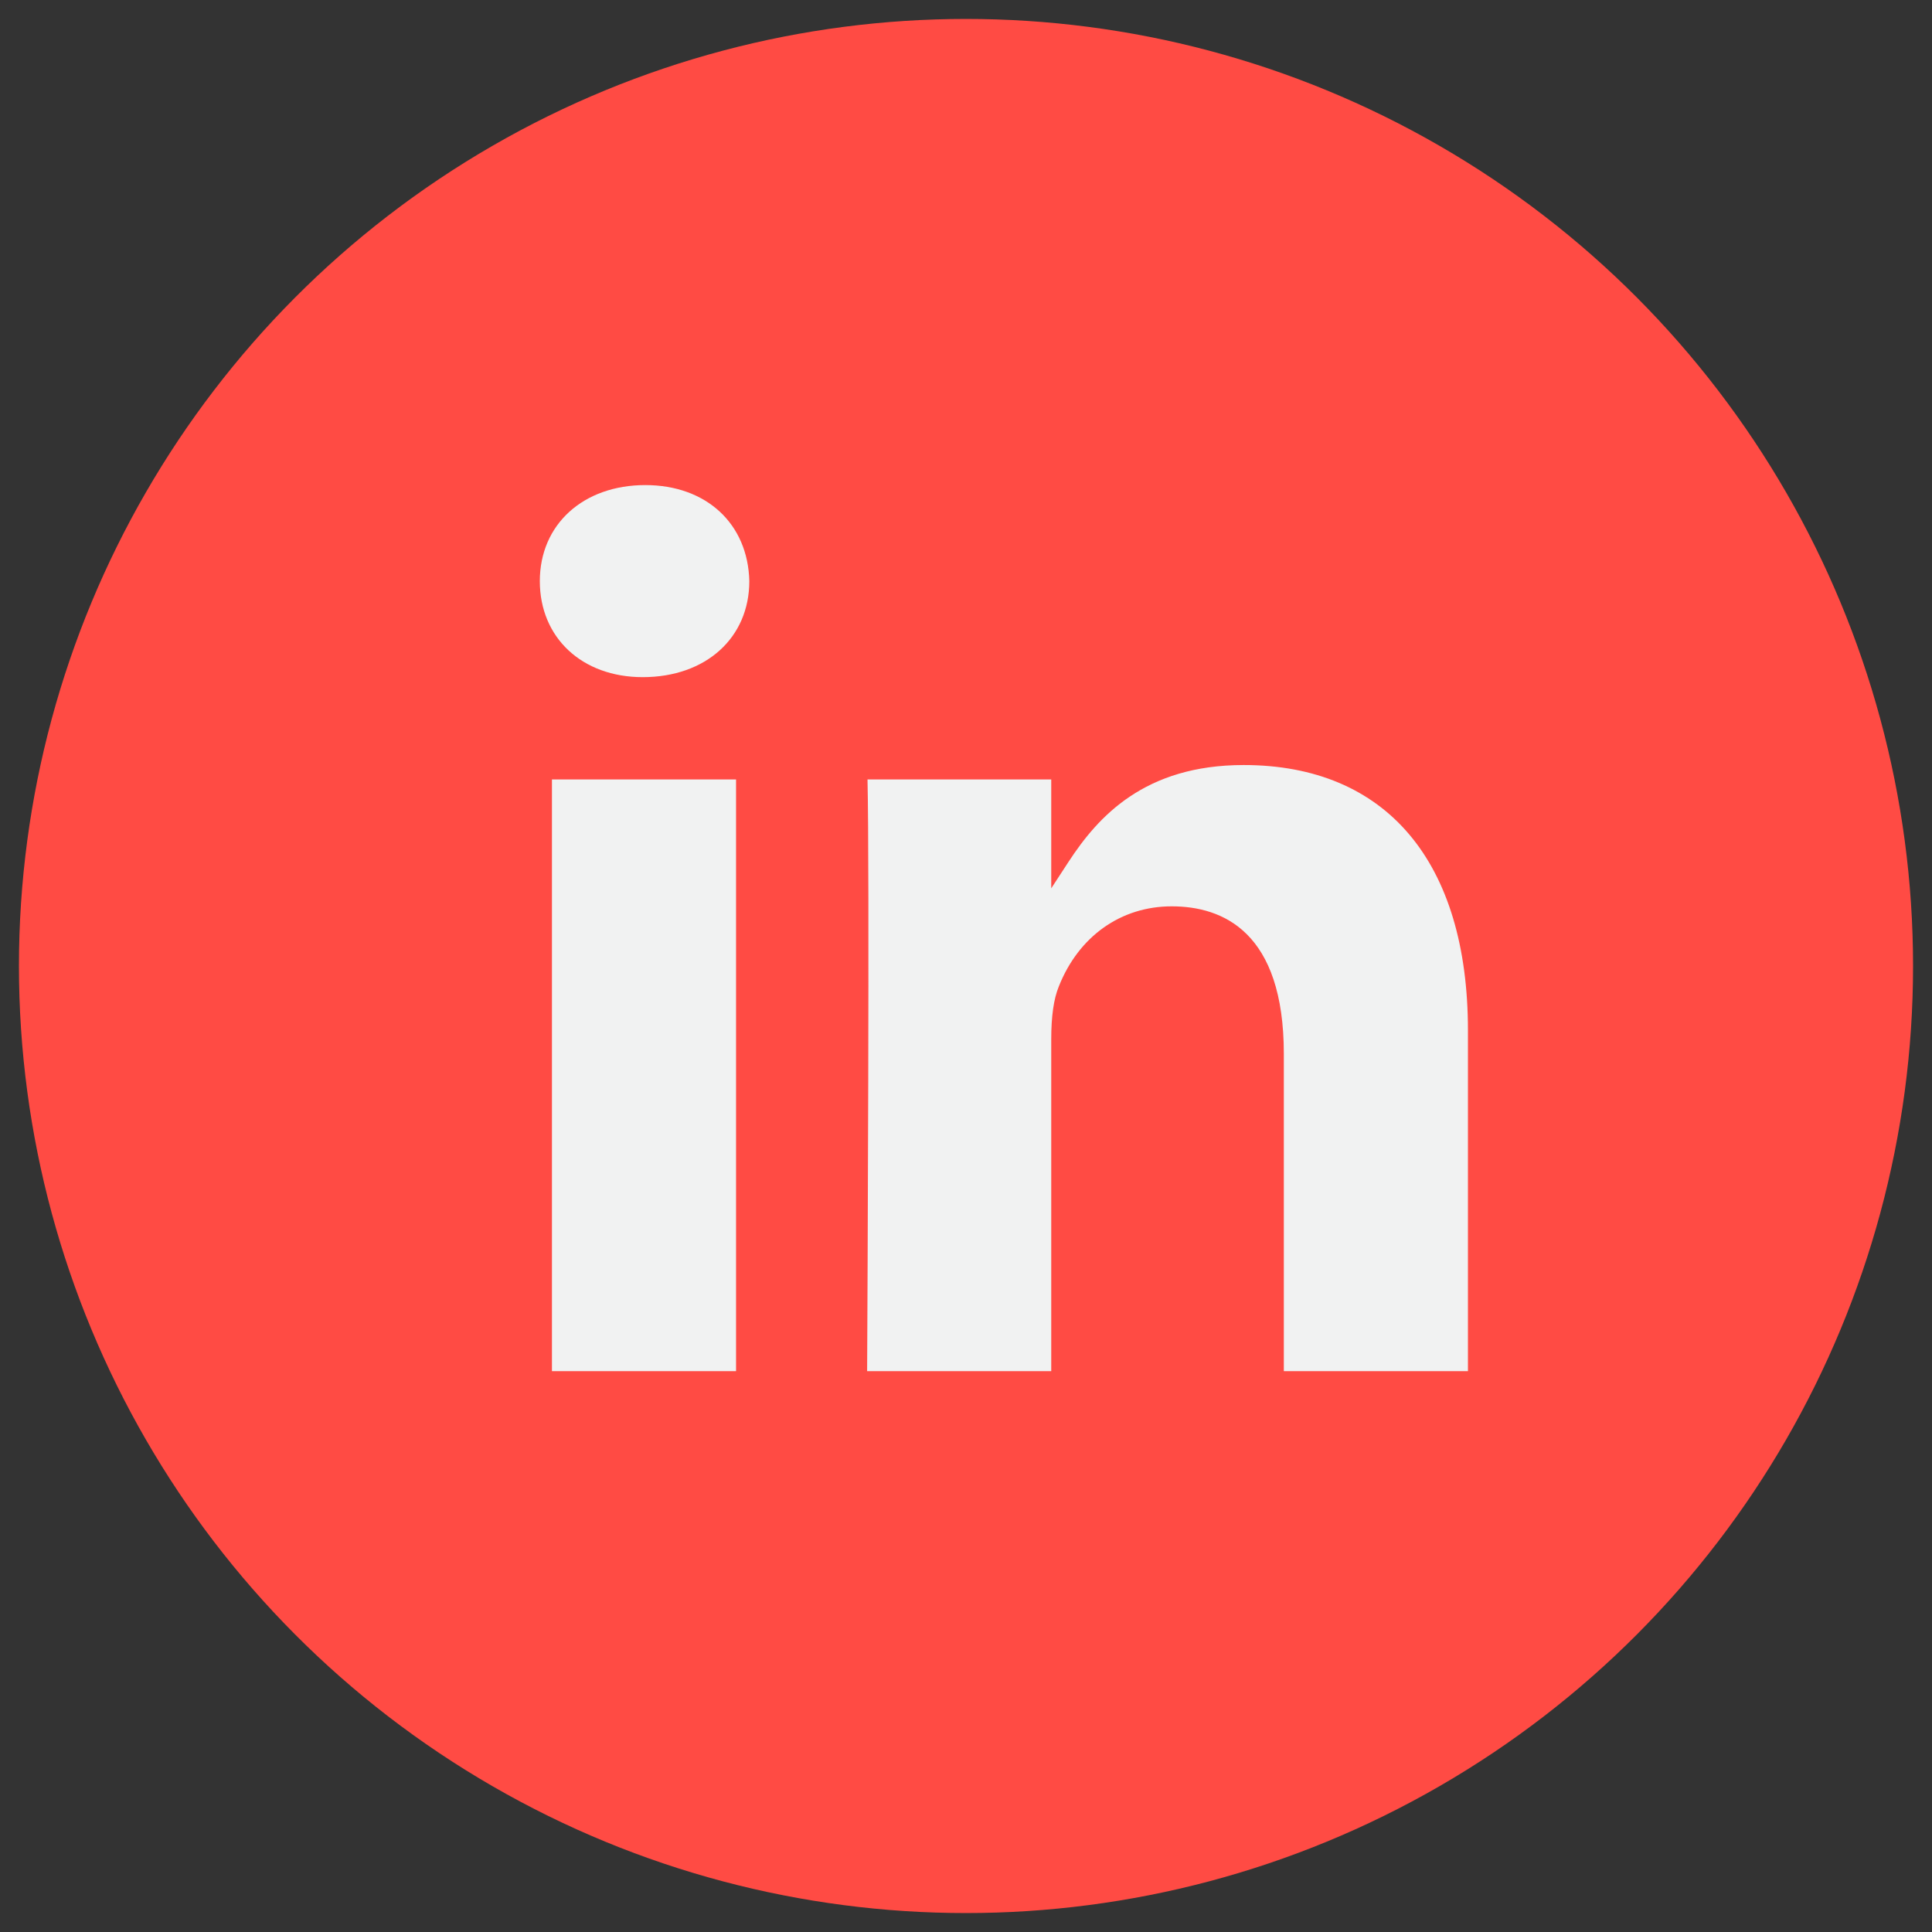
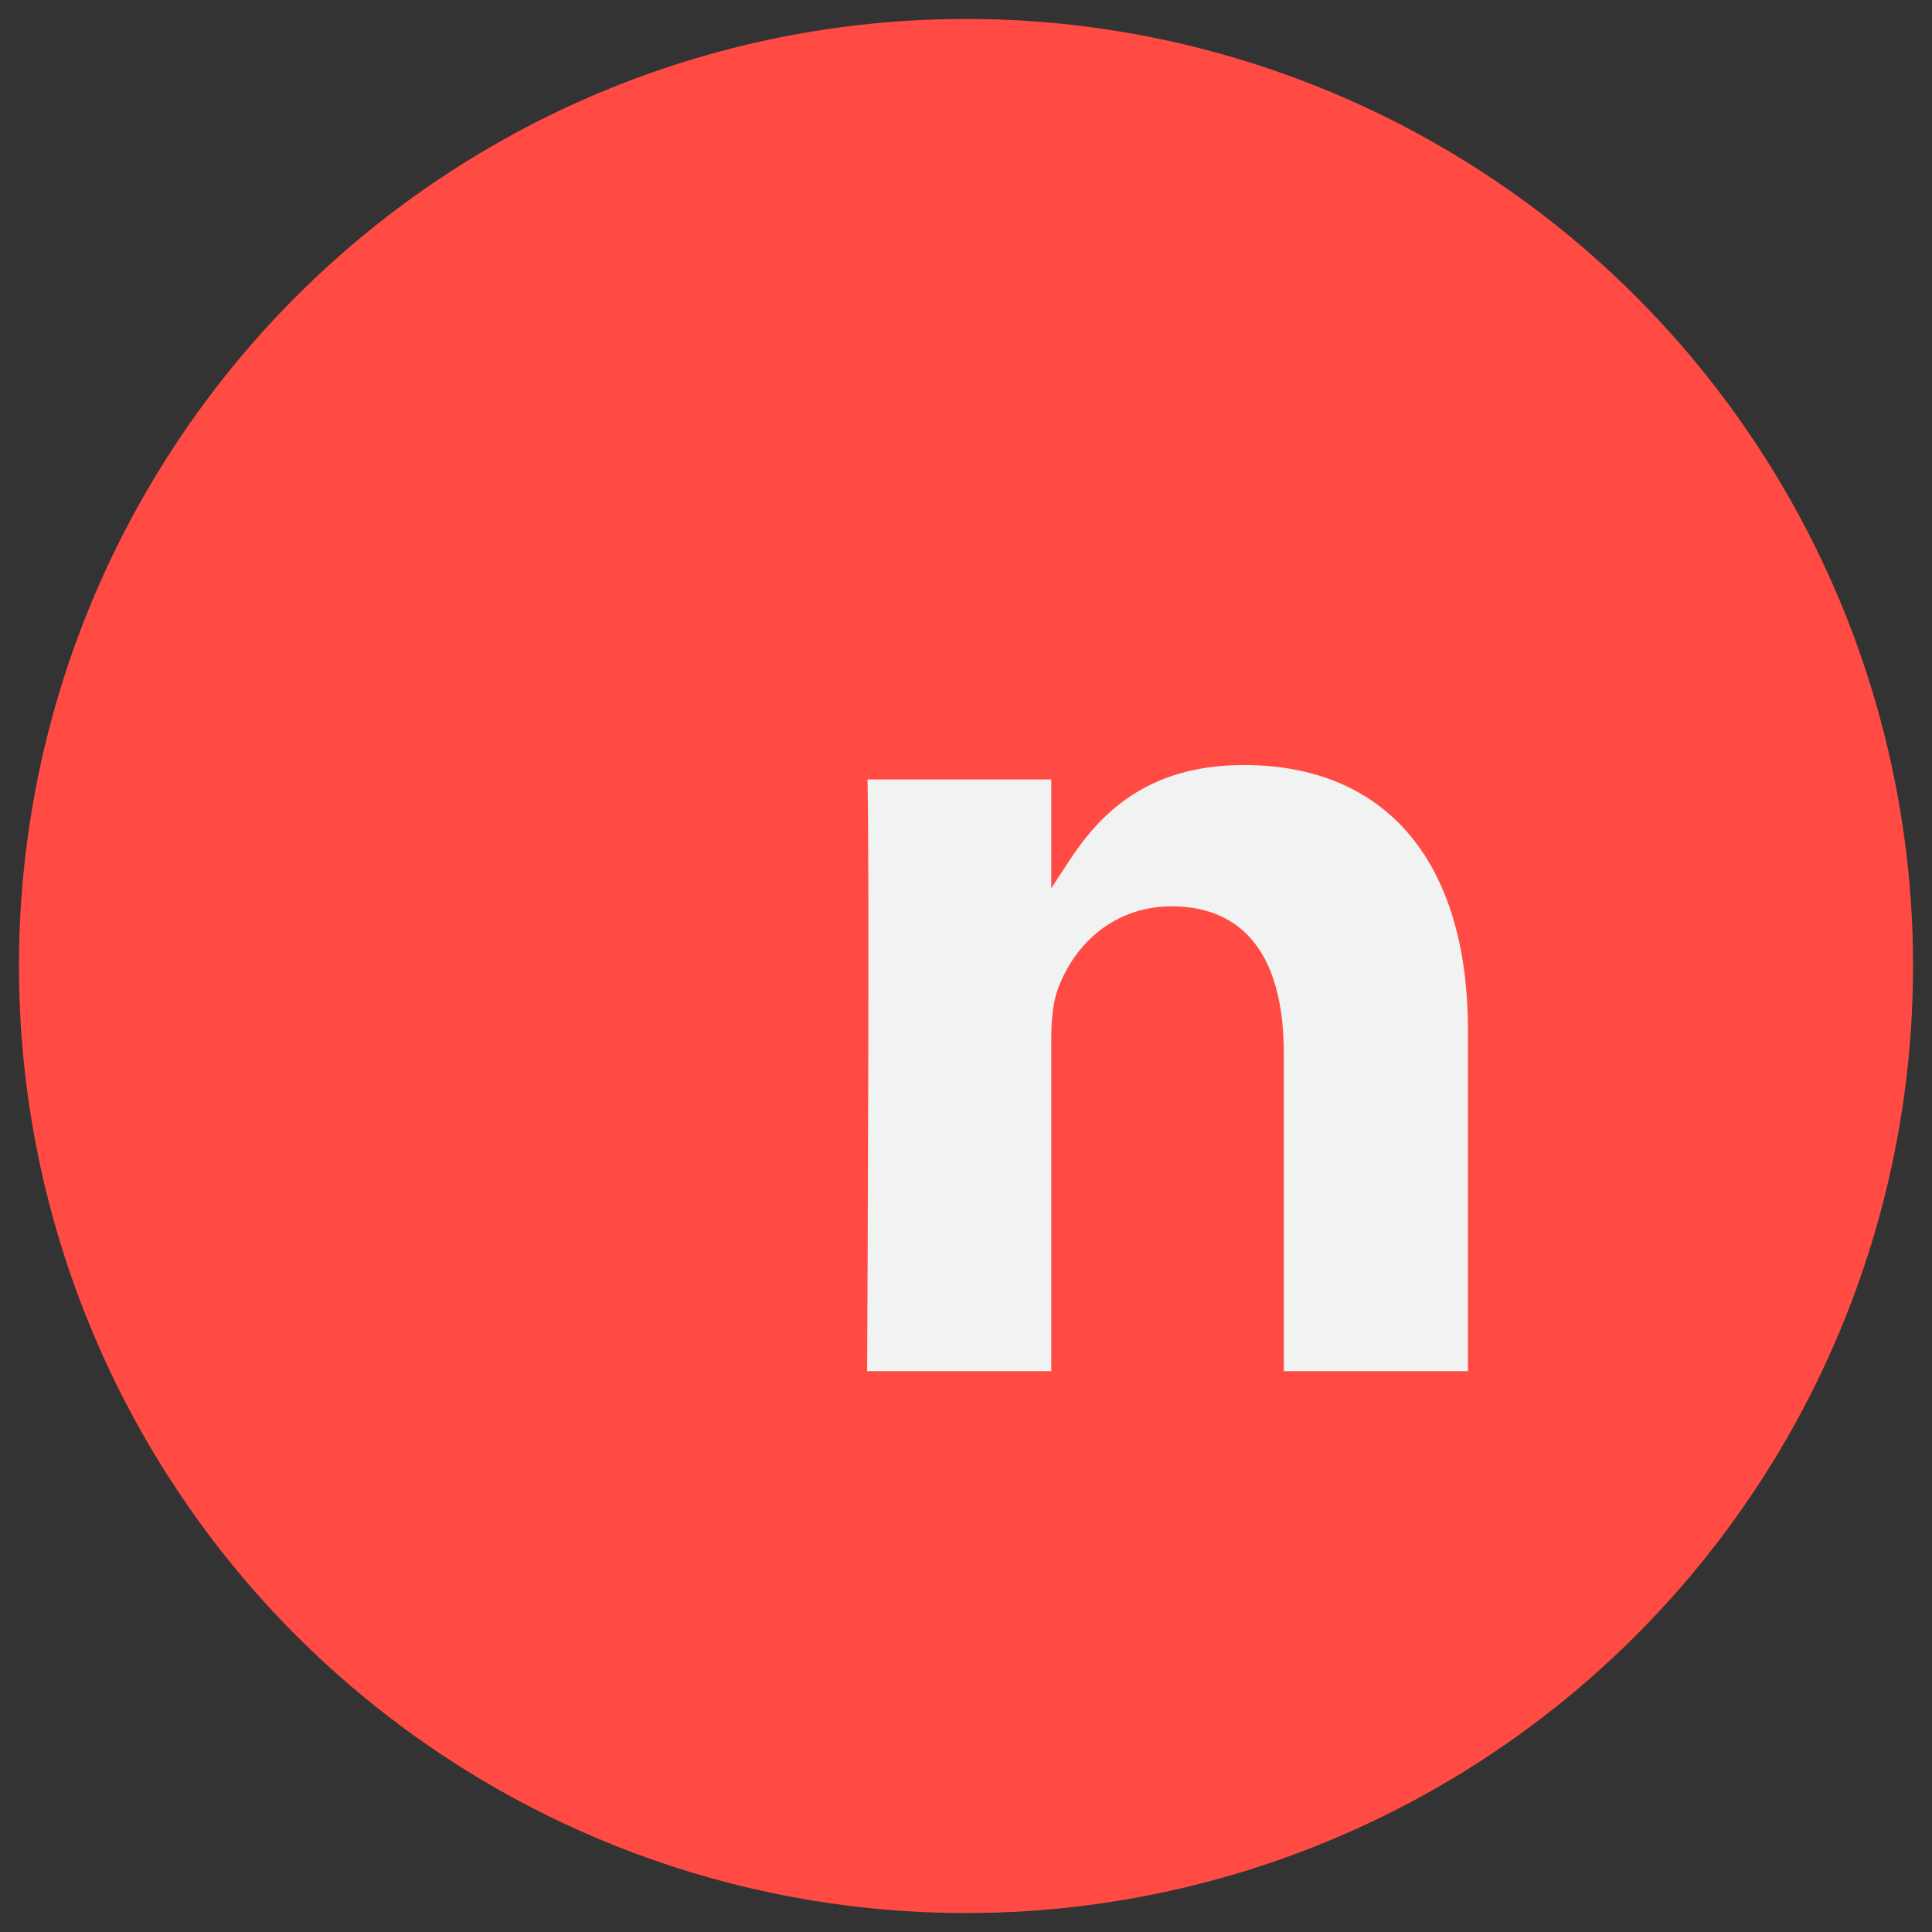
<svg xmlns="http://www.w3.org/2000/svg" version="1.1" id="Calque_1" x="0px" y="0px" viewBox="0 0 102 102" style="enable-background:new 0 0 102 102;" xml:space="preserve">
  <rect x="0" y="0" width="102" height="102" fill="#333333" stroke="none" />
  <style type="text/css">
	.st0{fill:#FF4B44;}
	.st1{fill:#F1F2F2;}
</style>
  <g>
    <circle class="st0" cx="51" cy="51" r="50" />
    <g>
      <g>
-         <path class="st1" d="M34.07,25.61c-3.28,0-5.57,2.08-5.57,5.07s2.23,5.07,5.43,5.07c3.34,0,5.63-2.08,5.63-5.07     C39.49,27.65,37.29,25.61,34.07,25.61z M29.14,41.15v31.24h9.72V41.15H29.14z" />
-       </g>
+         </g>
      <g>
        <path class="st1" d="M77.5,54.4v17.99h-9.72V55.64c0-6.44-3.22-7.79-5.92-7.79c-2.68,0-4.91,1.58-5.96,4.23     c-0.27,0.66-0.4,1.57-0.4,2.8v17.51h-9.72c0.02-3.82,0.13-26.69,0.02-31.24h9.7v5.75l0.92-1.41c1.55-2.37,4-5.1,9.24-5.1     C73.19,40.39,77.5,45.5,77.5,54.4z" />
      </g>
    </g>
  </g>
</svg>